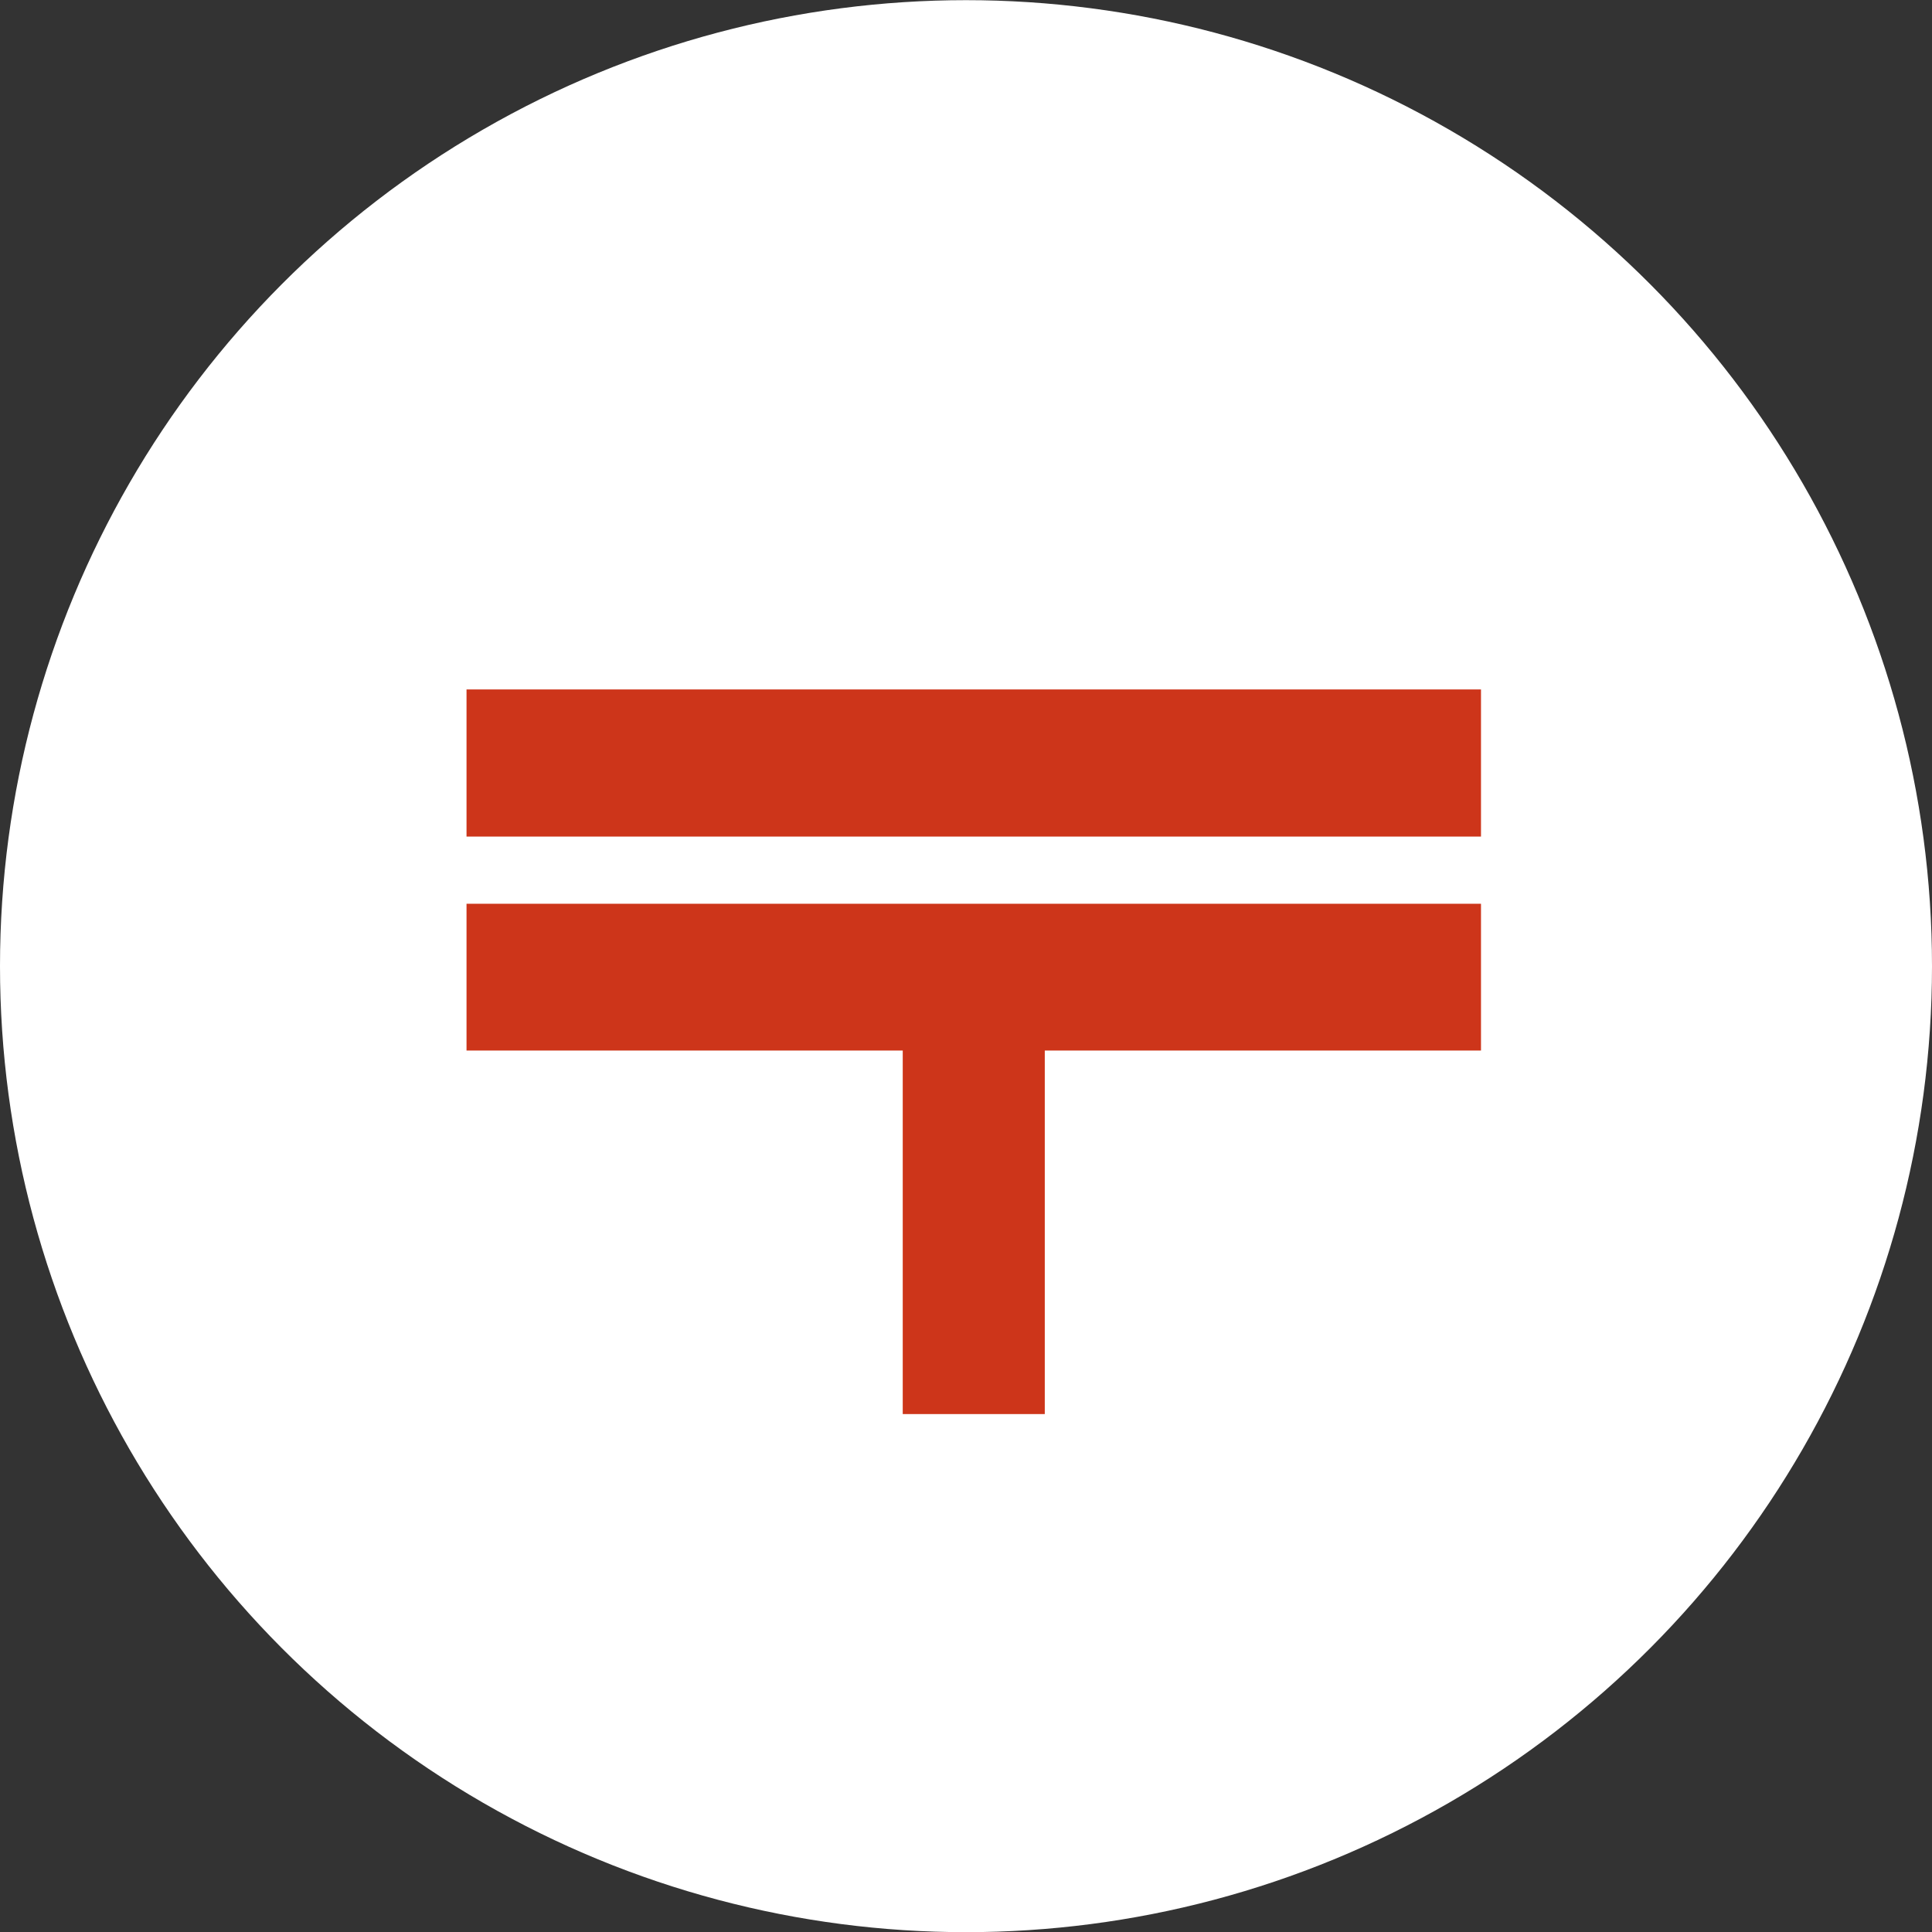
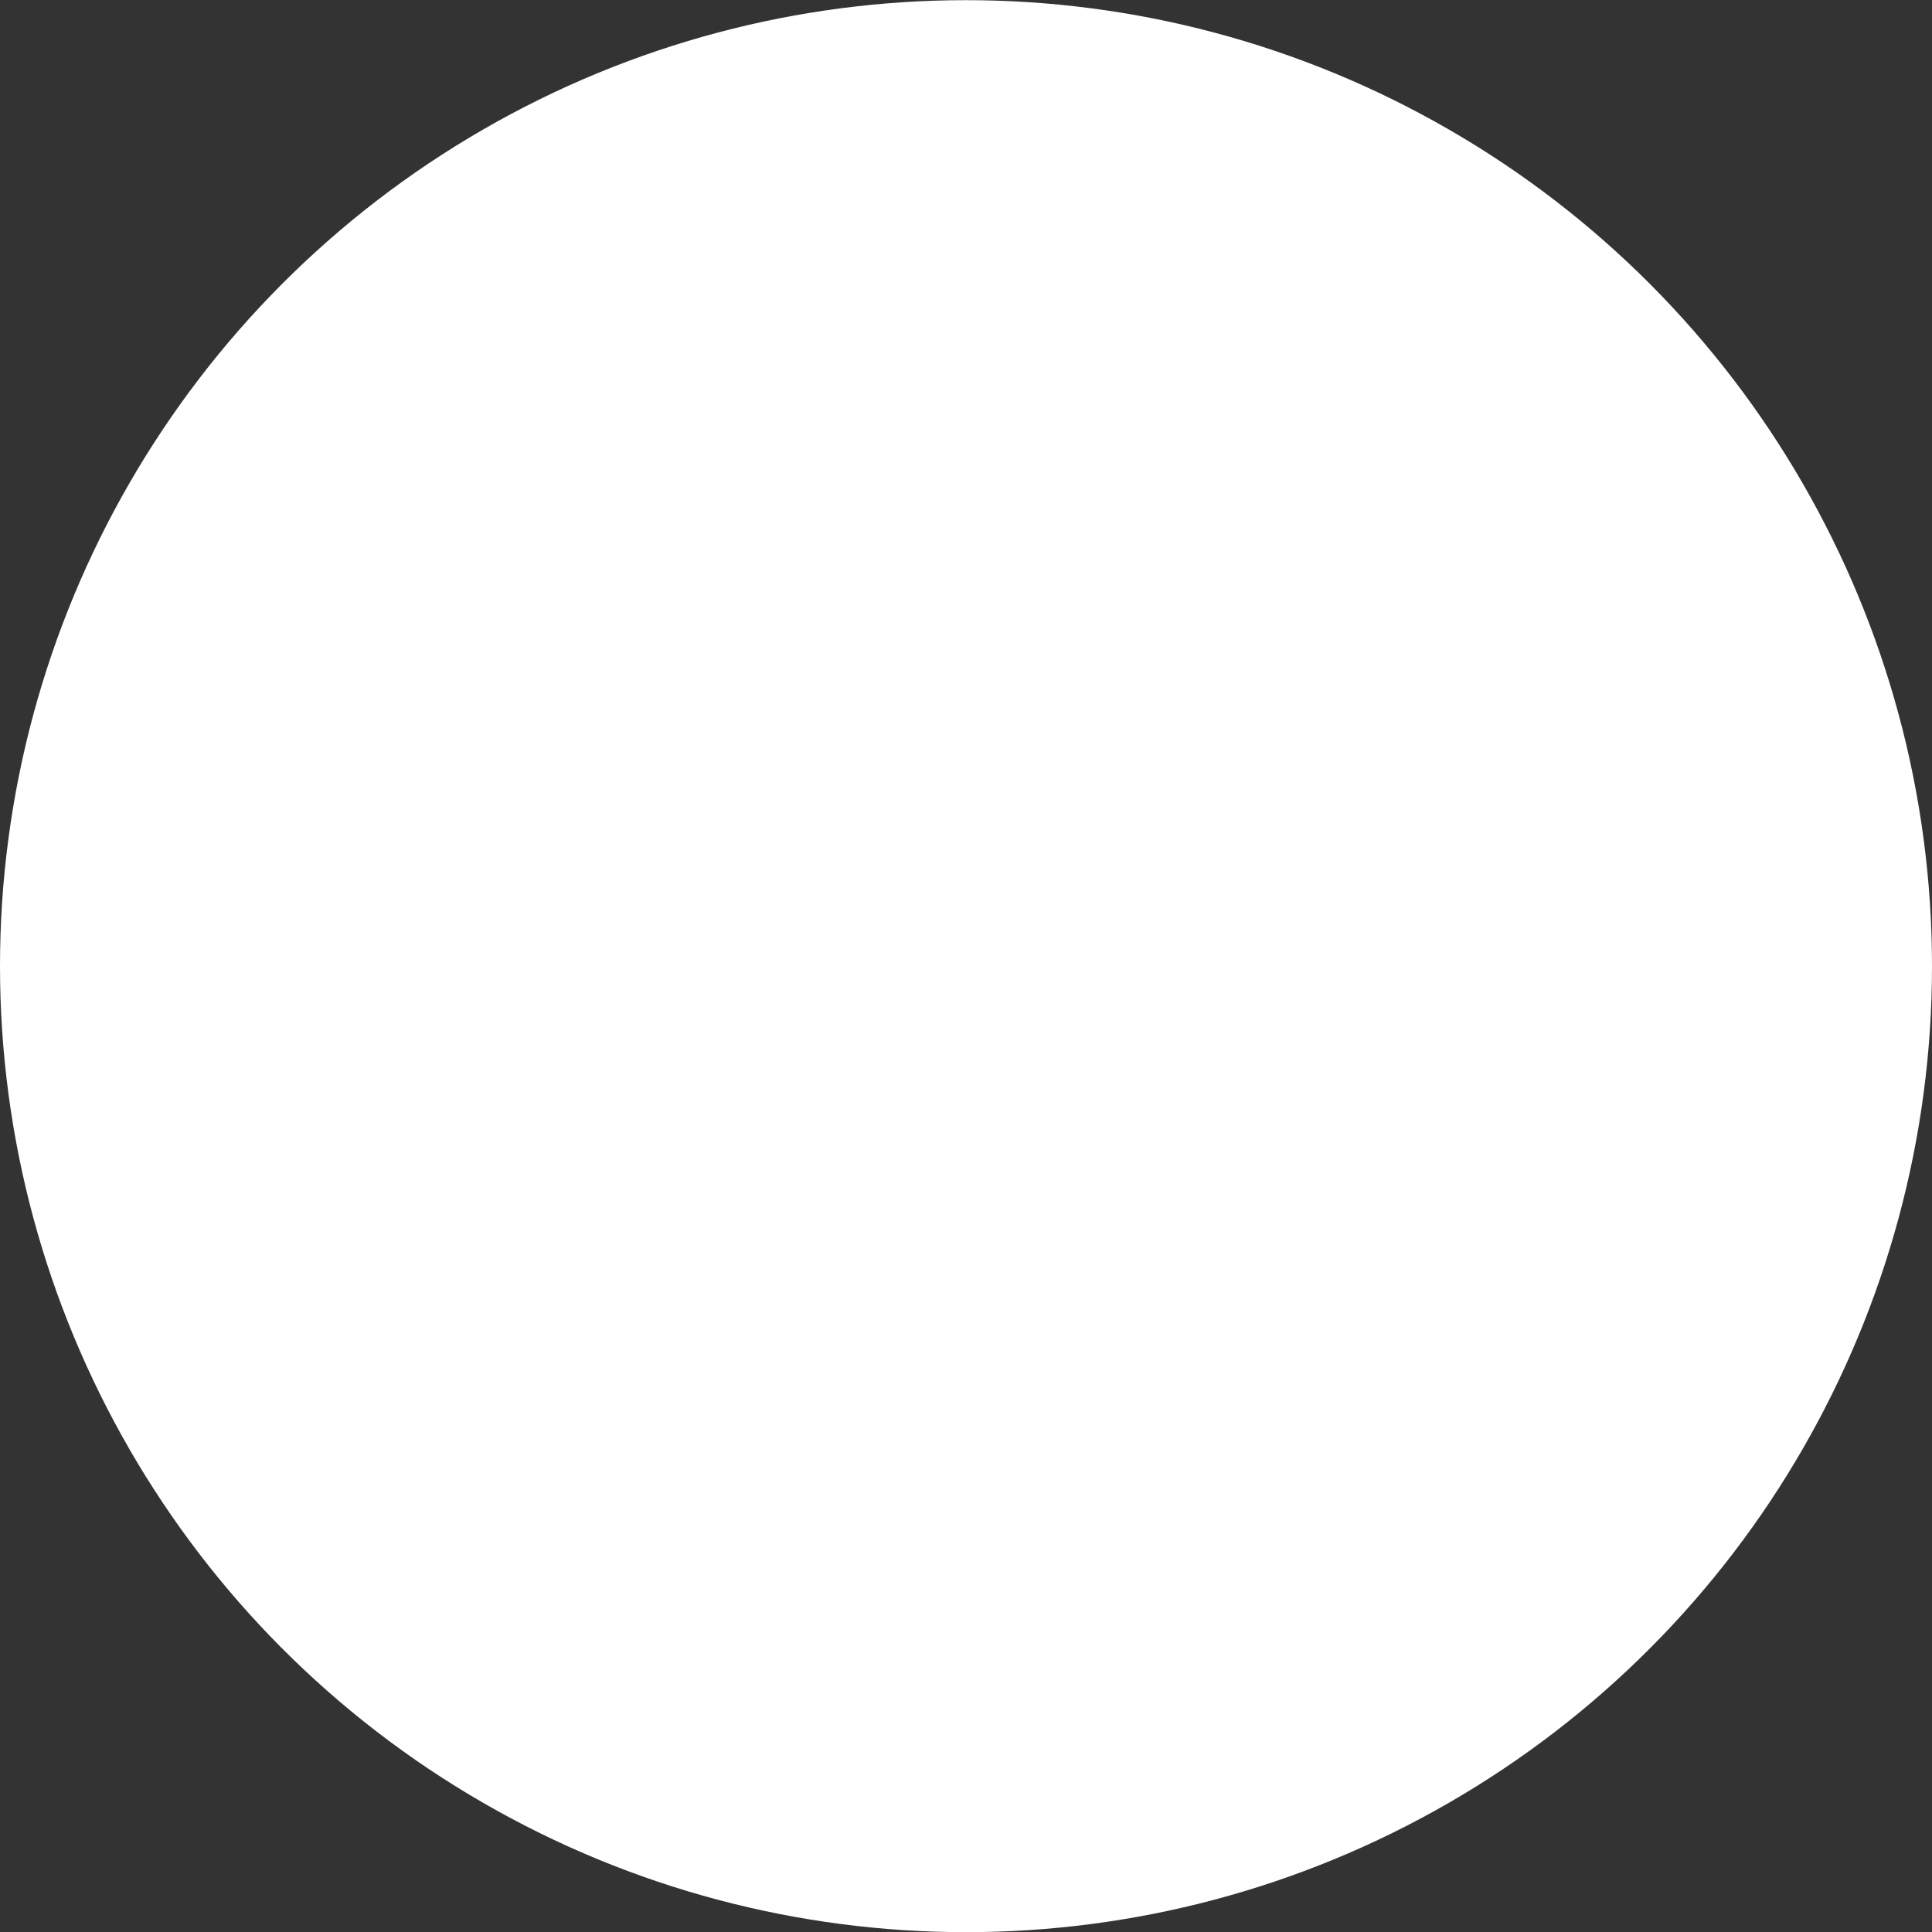
<svg xmlns="http://www.w3.org/2000/svg" id="services_icon-hd_02.svg" data-name="services/icon-hd_02.svg" width="48.312" height="48.32" viewBox="0 0 48.312 48.32">
  <rect x="0" y="0" width="48.312" height="48.32" fill="#333333" stroke="none" />
  <defs>
    <style>
      .cls-1 {
        fill: #fff;
      }

      .cls-2 {
        fill: #cd351a;
        fill-rule: evenodd;
      }
    </style>
  </defs>
  <circle class="cls-1" cx="24.156" cy="24.16" r="24.156" />
-   <path class="cls-2" d="M213.51,1032.11h10.908v9.09h3.552v-9.09h10.908v-3.67H213.51v3.67Zm0-9.03v3.68h25.368v-3.68H213.51Z" transform="translate(-201.844 -1005.84)" />
</svg>